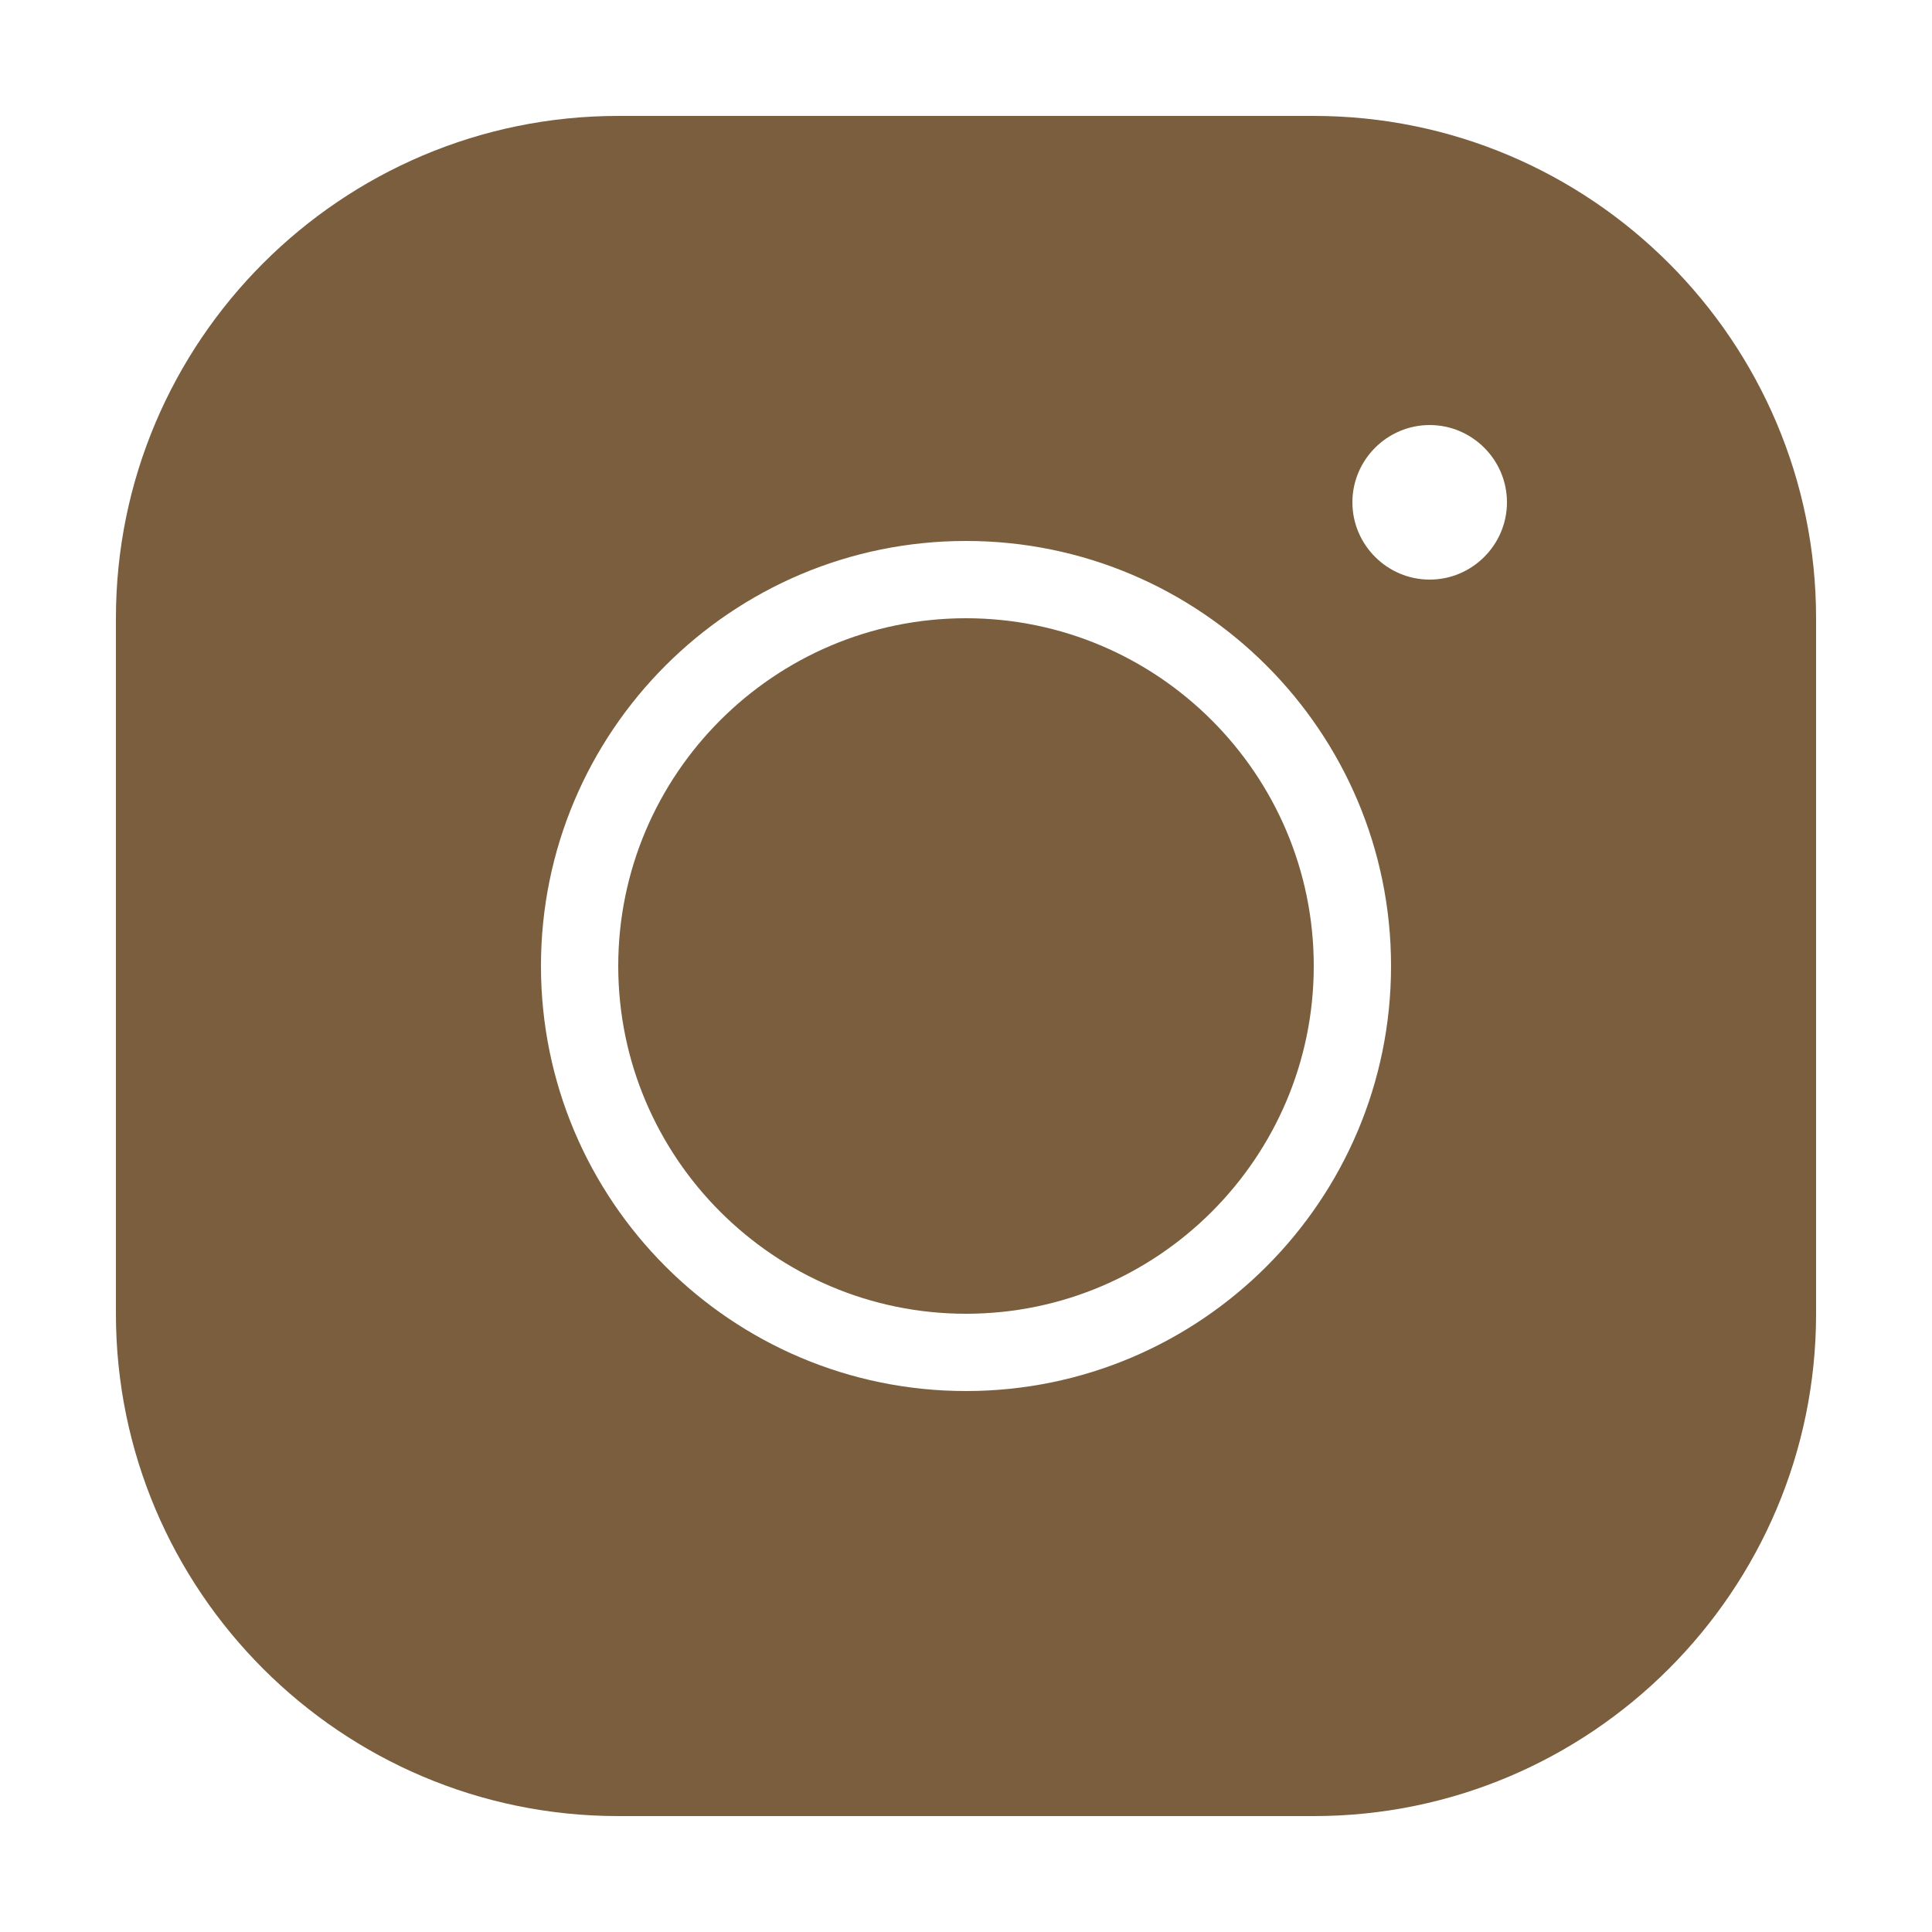
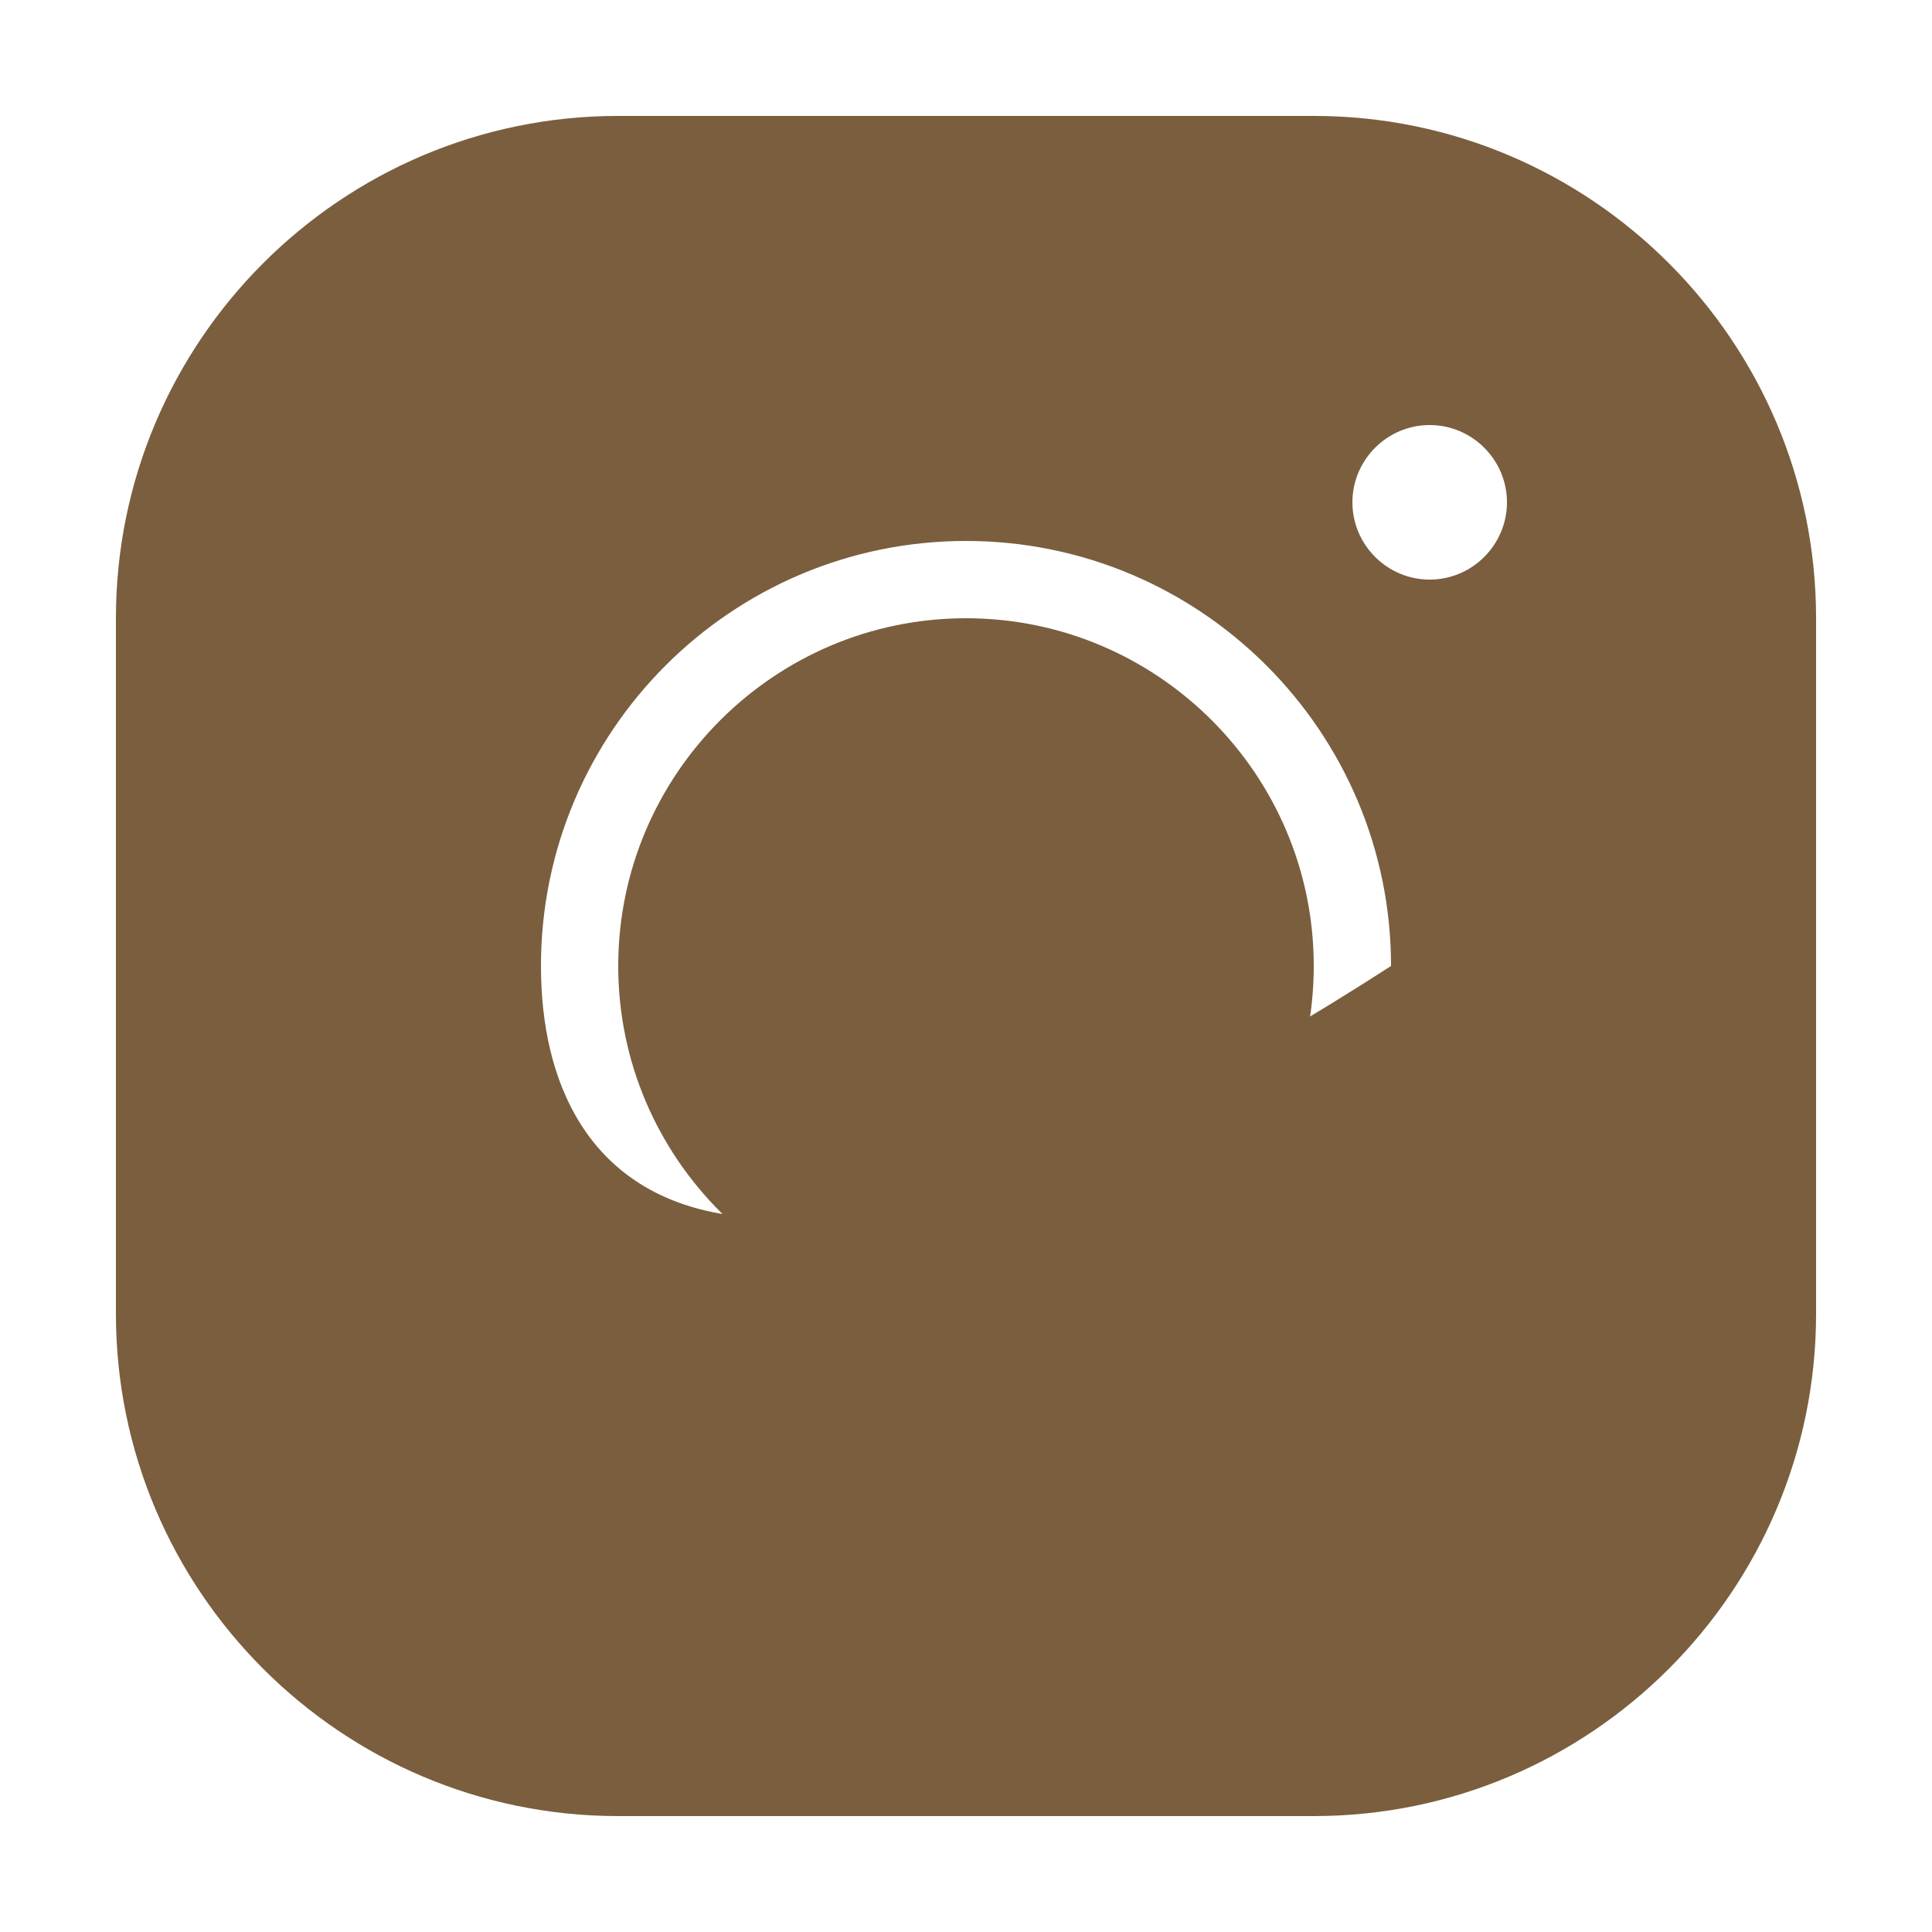
<svg xmlns="http://www.w3.org/2000/svg" width="500" zoomAndPan="magnify" viewBox="0 0 375 375" height="500" preserveAspectRatio="xMidYMid meet" version="1.0">
-   <path fill="#7a5e3e" d="M 120 22.5 C 66.227 22.5 22.5 66.227 22.5 120 L 22.5 255 C 22.5 308.773 66.227 352.5 120 352.5 L 255 352.5 C 308.773 352.5 352.5 308.773 352.5 255 L 352.5 120 C 352.5 66.227 308.773 22.5 255 22.5 Z M 277.5 82.5 C 285.75 82.5 292.5 89.25 292.5 97.5 C 292.5 105.75 285.75 112.5 277.5 112.5 C 269.25 112.5 262.5 105.75 262.5 97.5 C 262.5 89.25 269.25 82.5 277.5 82.5 Z M 187.5 105 C 233.023 105 270 141.977 270 187.5 C 270 233.023 233.023 270 187.5 270 C 141.977 270 105 233.023 105 187.5 C 105 141.977 141.977 105 187.5 105 Z M 187.5 120 C 150.301 120 120 150.301 120 187.5 C 120 224.699 150.301 255 187.5 255 C 224.699 255 255 224.699 255 187.5 C 255 150.301 224.699 120 187.5 120 Z M 187.5 120 " fill-opacity="1" fill-rule="nonzero" />
+   <path fill="#7a5e3e" d="M 120 22.5 C 66.227 22.5 22.5 66.227 22.5 120 L 22.5 255 C 22.5 308.773 66.227 352.5 120 352.5 L 255 352.5 C 308.773 352.5 352.5 308.773 352.5 255 L 352.5 120 C 352.5 66.227 308.773 22.5 255 22.5 Z M 277.5 82.5 C 285.75 82.5 292.5 89.25 292.5 97.5 C 292.5 105.75 285.75 112.5 277.5 112.5 C 269.25 112.5 262.5 105.75 262.5 97.5 C 262.5 89.25 269.25 82.5 277.5 82.5 Z M 187.5 105 C 233.023 105 270 141.977 270 187.5 C 141.977 270 105 233.023 105 187.5 C 105 141.977 141.977 105 187.5 105 Z M 187.5 120 C 150.301 120 120 150.301 120 187.5 C 120 224.699 150.301 255 187.5 255 C 224.699 255 255 224.699 255 187.5 C 255 150.301 224.699 120 187.5 120 Z M 187.5 120 " fill-opacity="1" fill-rule="nonzero" />
</svg>